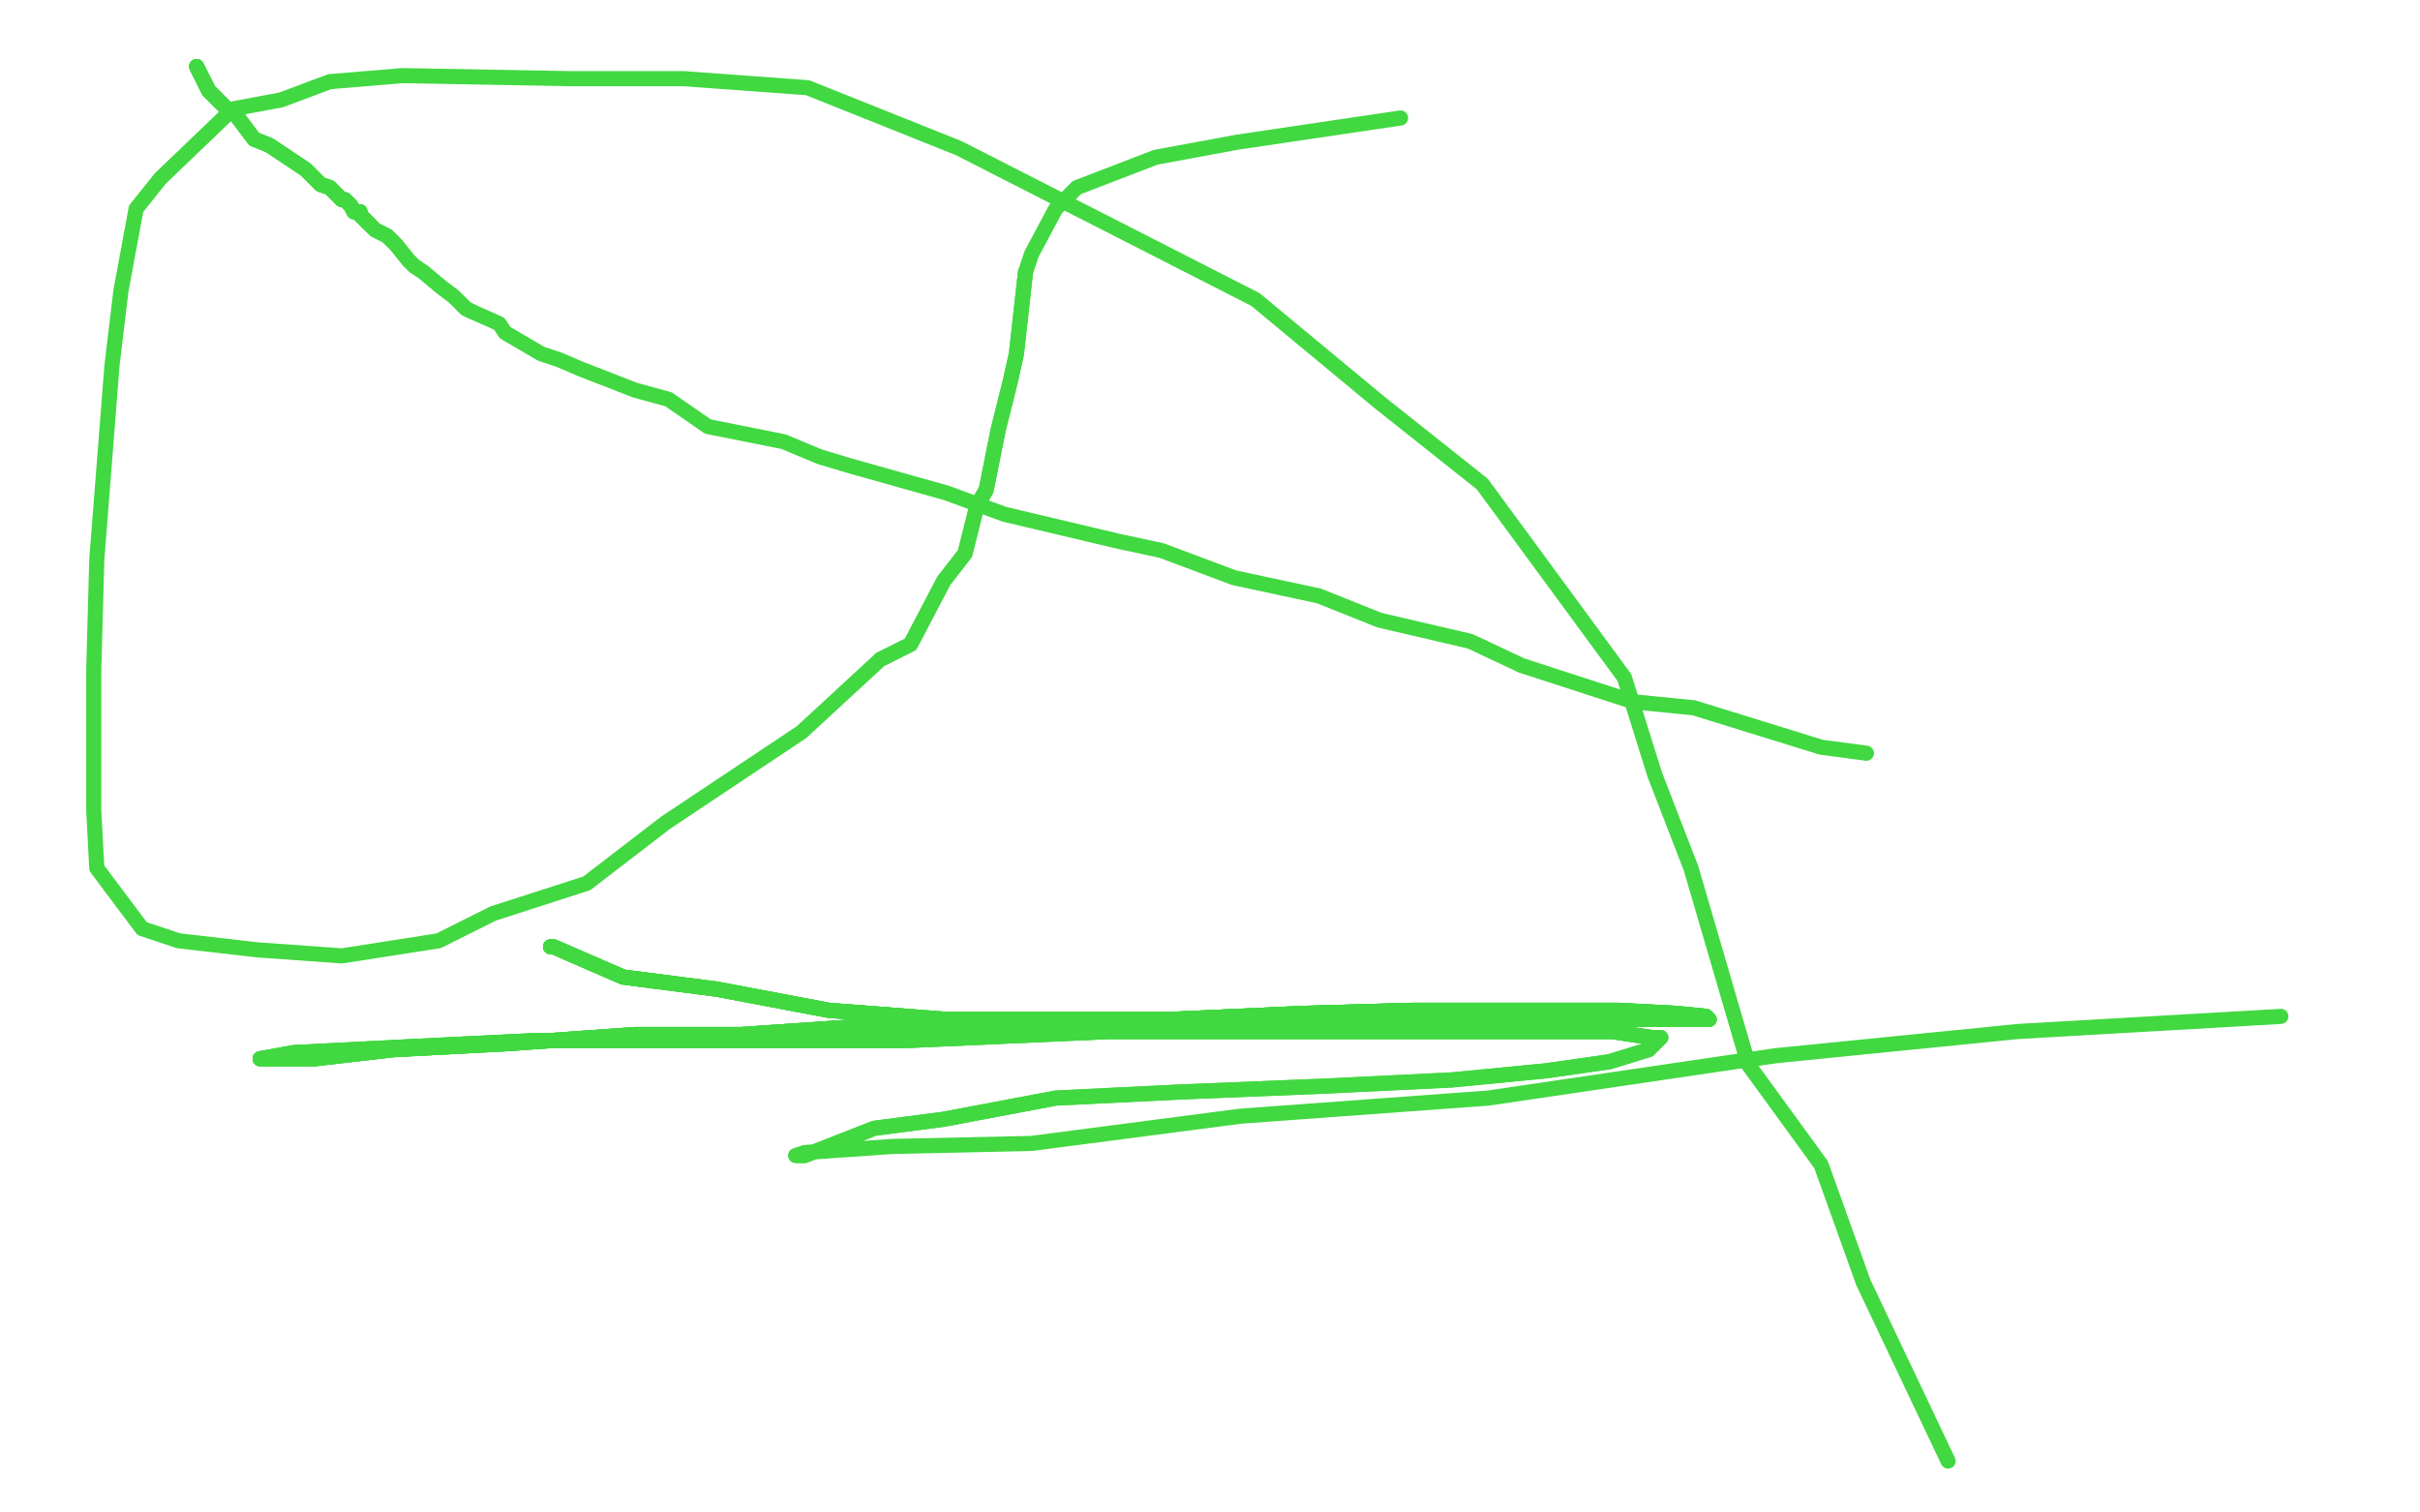
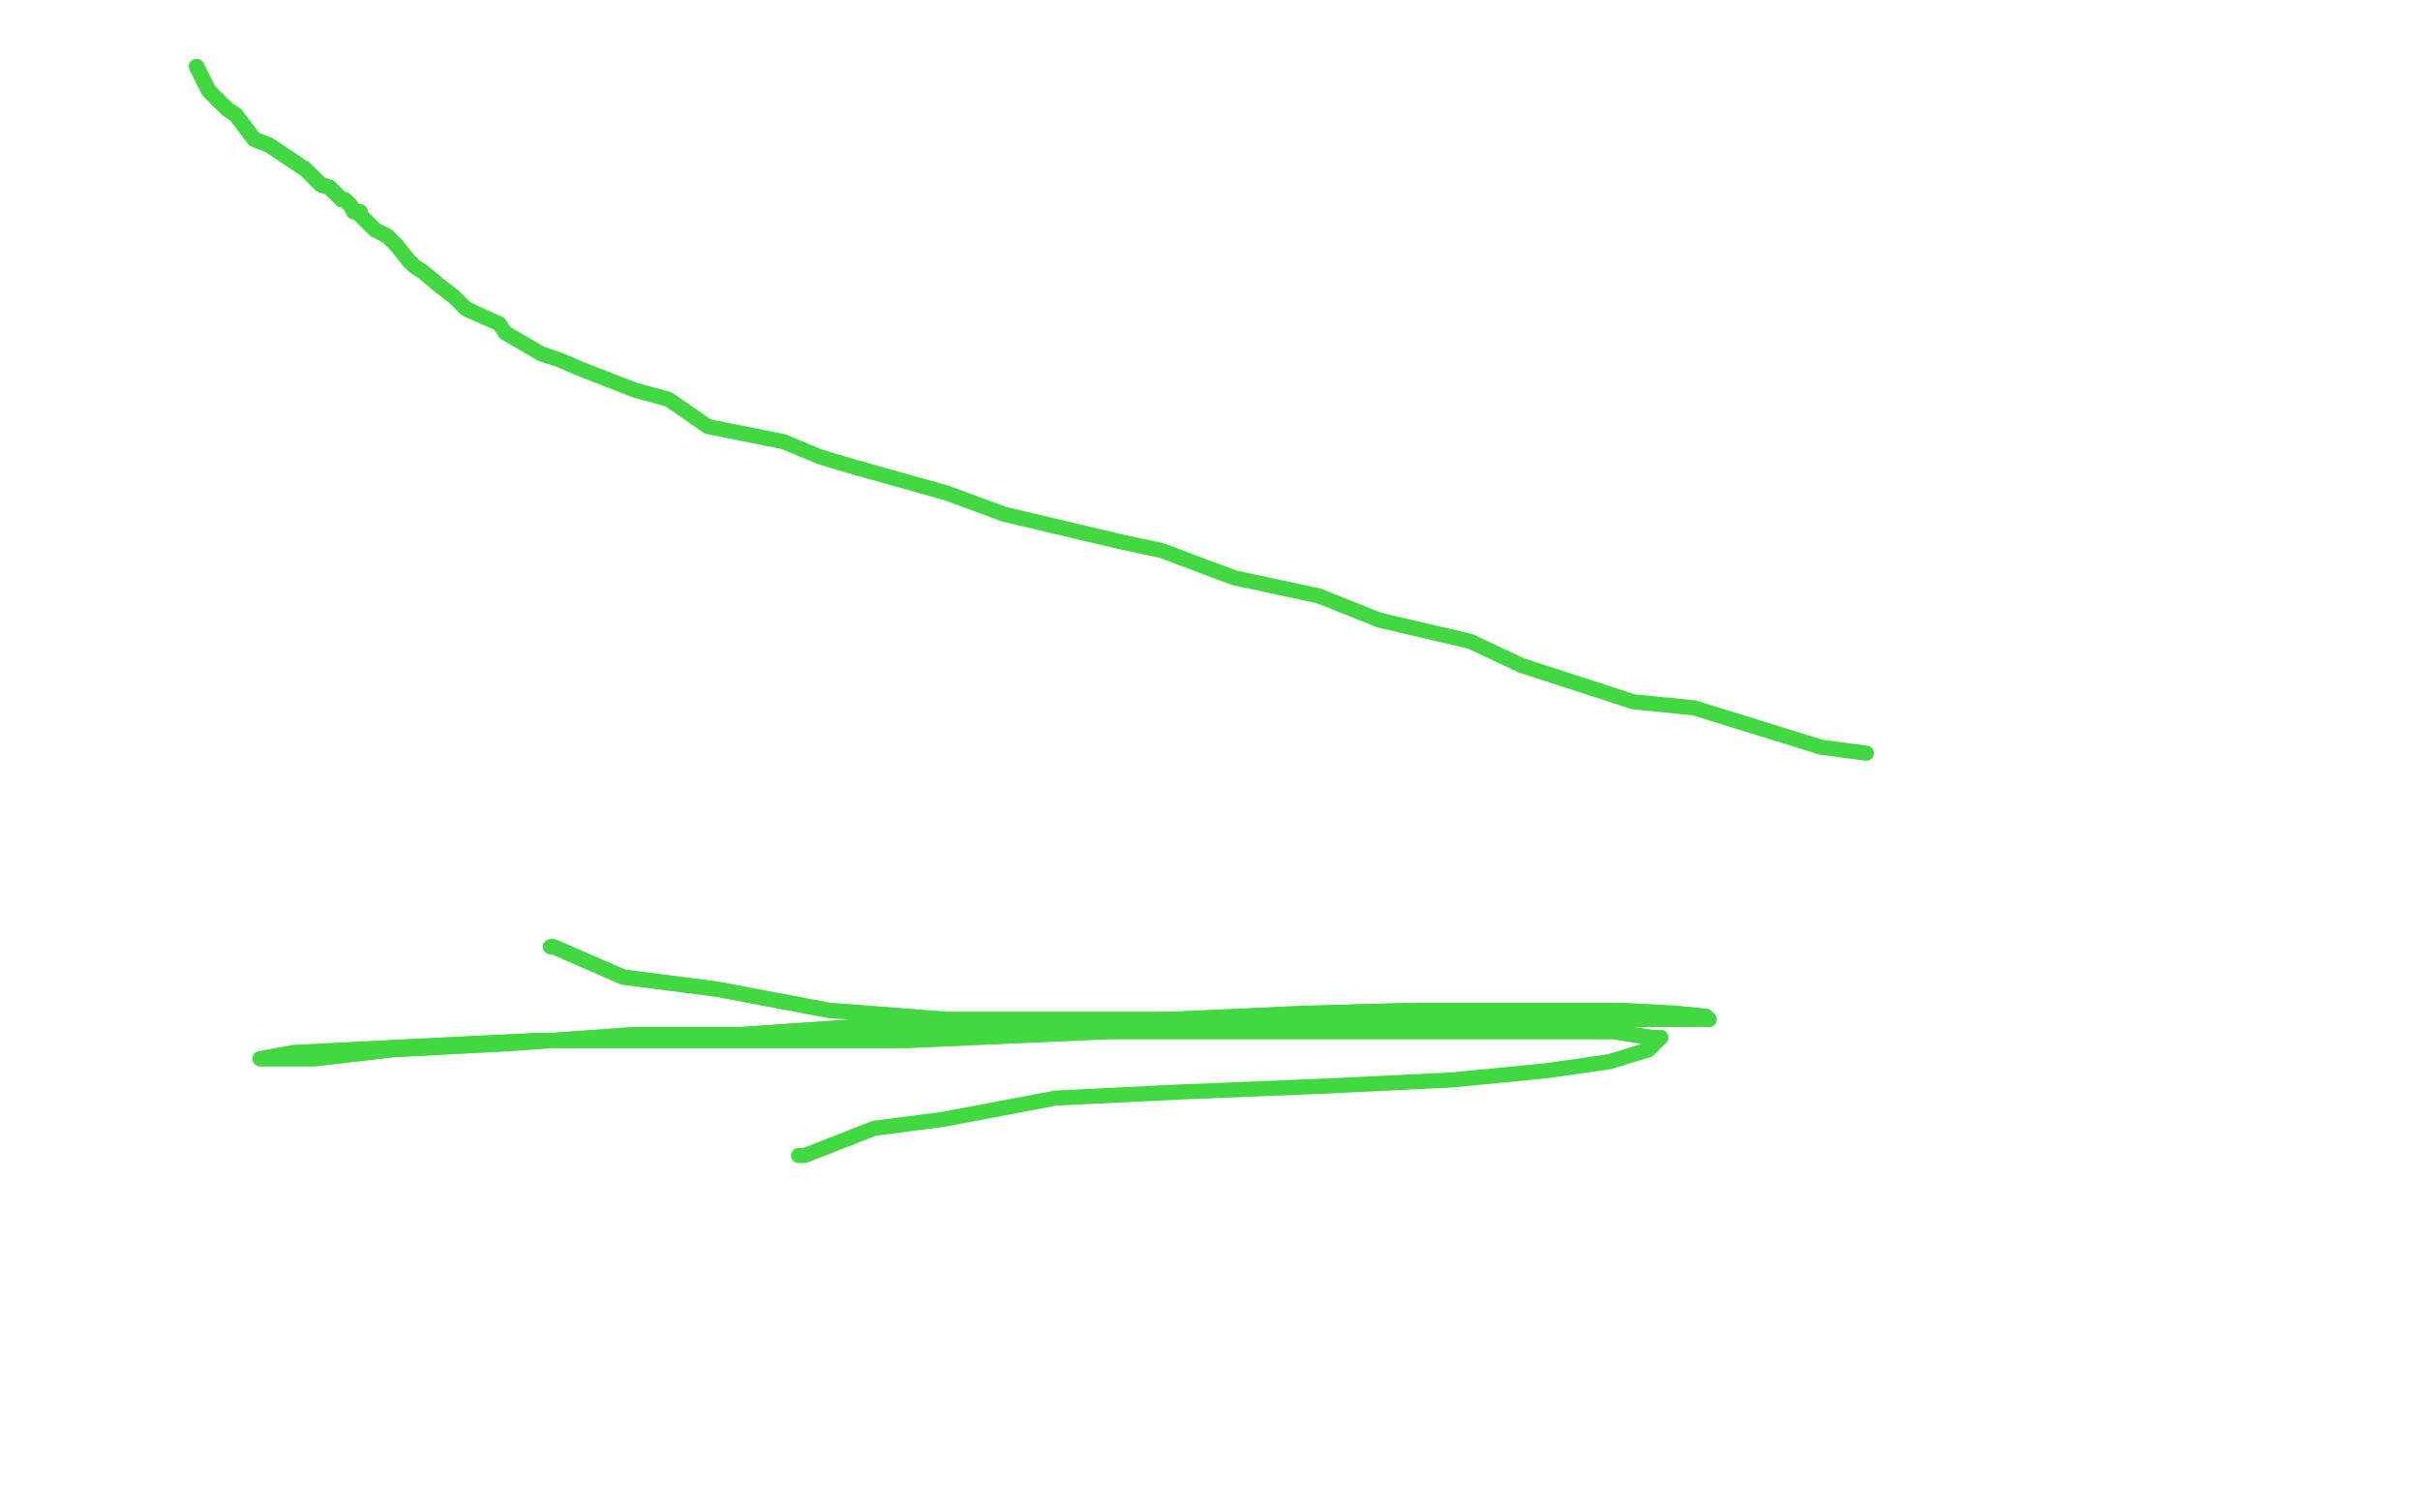
<svg xmlns="http://www.w3.org/2000/svg" width="800" height="500" version="1.1" style="stroke-antialiasing: false">
  <desc>This SVG has been created on https://colorillo.com/</desc>
  <rect x="0" y="0" width="800" height="500" style="fill: rgb(255,255,255); stroke-width:0" />
  <polyline points="65,22 69,30 75,36 78,38 84,46 89,48 98,54 101,56 102,57 106,61 109,62" style="fill: none; stroke: #41d841; stroke-width: 5; stroke-linejoin: round; stroke-linecap: round; stroke-antialiasing: false; stroke-antialias: 0; opacity: 1.0" />
  <polyline points="65,22 69,30 75,36 78,38 84,46 89,48 98,54 101,56 102,57 106,61 109,62 111,64 112,65 113,66 114,66 116,68 117,70 119,70 119,71 122,74 124,76 128,78 129,79 131,81 135,86 137,88 140,90 146,95 150,98 154,102 156,103" style="fill: none; stroke: #41d841; stroke-width: 5; stroke-linejoin: round; stroke-linecap: round; stroke-antialiasing: false; stroke-antialias: 0; opacity: 1.0" />
  <polyline points="65,22 69,30 75,36 78,38 84,46 89,48 98,54 101,56 102,57 106,61 109,62 111,64 112,65 113,66 114,66 116,68 117,70 119,70 119,71 122,74" style="fill: none; stroke: #41d841; stroke-width: 5; stroke-linejoin: round; stroke-linecap: round; stroke-antialiasing: false; stroke-antialias: 0; opacity: 1.0" />
  <polyline points="109,62 111,64 112,65 113,66 114,66 116,68 117,70 119,70 119,71 122,74 124,76 128,78 129,79 131,81 135,86 137,88 140,90 146,95 150,98 154,102 156,103 165,107 167,110 179,117 185,119 192,122 210,129 221,132 234,141 259,146 271,151 281,154 313,163 332,170 370,179 384,182 408,191 436,197 456,205 486,212 503,220 540,232 560,234 602,247 617,249" style="fill: none; stroke: #41d841; stroke-width: 5; stroke-linejoin: round; stroke-linecap: round; stroke-antialiasing: false; stroke-antialias: 0; opacity: 1.0" />
-   <polyline points="463,39 409,47 382,52 356,62 349,69 341,84 339,90 336,117 334,126 330,142 326,162 323,167 319,183 312,192 301,213 291,218" style="fill: none; stroke: #41d841; stroke-width: 5; stroke-linejoin: round; stroke-linecap: round; stroke-antialiasing: false; stroke-antialias: 0; opacity: 1.0" />
-   <polyline points="339,90 336,117 334,126 330,142 326,162 323,167 319,183 312,192 301,213 291,218 265,242 235,262 220,272 194,292 163,302 145,311 113,316 85,314 59,311 47,307 32,287 31,268 31,243 31,221 32,185 37,121 40,96 45,69 53,59 77,36 93,33 109,27 133,25 188,26 226,26 267,29 317,49 415,99 456,133 490,160 537,224 547,256 559,287 578,352 602,385 616,424 644,483" style="fill: none; stroke: #41d841; stroke-width: 5; stroke-linejoin: round; stroke-linecap: round; stroke-antialiasing: false; stroke-antialias: 0; opacity: 1.0" />
  <polyline points="182,313 183,313 206,323 237,327 274,334 313,337 354,337 394,337 432,337 473,337 503,337 525,337 544,337 558,337" style="fill: none; stroke: #41d841; stroke-width: 5; stroke-linejoin: round; stroke-linecap: round; stroke-antialiasing: false; stroke-antialias: 0; opacity: 1.0" />
-   <polyline points="182,313 183,313 206,323 237,327 274,334 313,337 354,337 394,337 432,337 473,337 503,337 525,337 544,337 558,337 564,337 565,337 564,336 554,335 535,334 521,334 497,334 467,334 431,335 387,337" style="fill: none; stroke: #41d841; stroke-width: 5; stroke-linejoin: round; stroke-linecap: round; stroke-antialiasing: false; stroke-antialias: 0; opacity: 1.0" />
-   <polyline points="182,313 183,313 206,323 237,327 274,334 313,337 354,337 394,337 432,337 473,337 503,337 525,337 544,337 558,337 564,337 565,337 564,336 554,335 535,334 521,334 497,334 467,334 431,335 387,337 341,339 289,339 245,342 210,342 168,345 130,347 104,350 92,350 86,350" style="fill: none; stroke: #41d841; stroke-width: 5; stroke-linejoin: round; stroke-linecap: round; stroke-antialiasing: false; stroke-antialias: 0; opacity: 1.0" />
  <polyline points="182,313 183,313 206,323 237,327 274,334 313,337 354,337 394,337 432,337 473,337 503,337 525,337 544,337 558,337 564,337 565,337 564,336 554,335 535,334 521,334 497,334 467,334 431,335 387,337 341,339 289,339 245,342 210,342 168,345 130,347 104,350 92,350 86,350 97,348 136,346 177,344 239,344 299,344 367,341 423,341 472,341 518,341 533,341 546,343 549,343" style="fill: none; stroke: #41d841; stroke-width: 5; stroke-linejoin: round; stroke-linecap: round; stroke-antialiasing: false; stroke-antialias: 0; opacity: 1.0" />
  <polyline points="564,337 565,337 564,336 554,335 535,334 521,334 497,334 467,334 431,335 387,337 341,339 289,339 245,342 210,342 168,345 130,347 104,350 92,350 86,350 97,348 136,346 177,344 239,344 299,344 367,341 423,341 472,341 518,341 533,341 546,343 549,343 548,344 545,347 532,351 511,354 480,357 439,359 390,361 349,363 312,370 289,373 266,382 264,382" style="fill: none; stroke: #41d841; stroke-width: 5; stroke-linejoin: round; stroke-linecap: round; stroke-antialiasing: false; stroke-antialias: 0; opacity: 1.0" />
-   <polyline points="535,334 521,334 497,334 467,334 431,335 387,337 341,339 289,339 245,342 210,342 168,345 130,347 104,350 92,350 86,350 97,348 136,346 177,344 239,344 299,344 367,341 423,341 472,341 518,341 533,341 546,343 549,343 548,344 545,347 532,351 511,354 480,357 439,359 390,361 349,363 312,370 289,373 266,382 264,382 263,382 266,381 295,379 341,378 410,369 492,363 587,349 667,341 754,336" style="fill: none; stroke: #41d841; stroke-width: 5; stroke-linejoin: round; stroke-linecap: round; stroke-antialiasing: false; stroke-antialias: 0; opacity: 1.0" />
</svg>